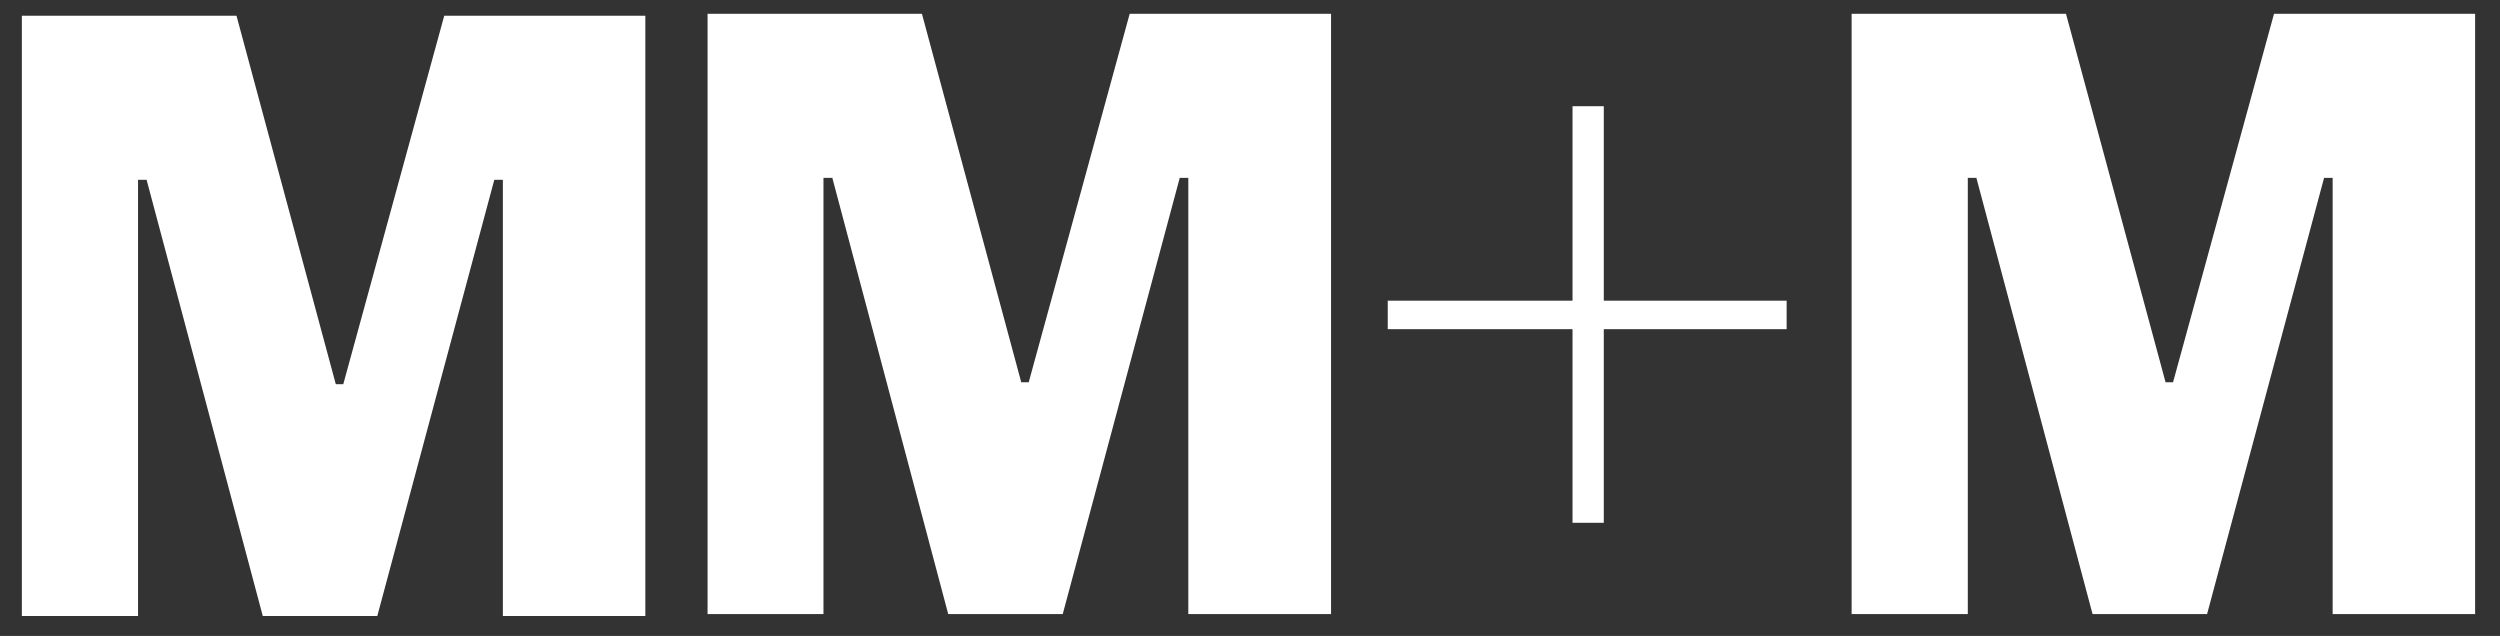
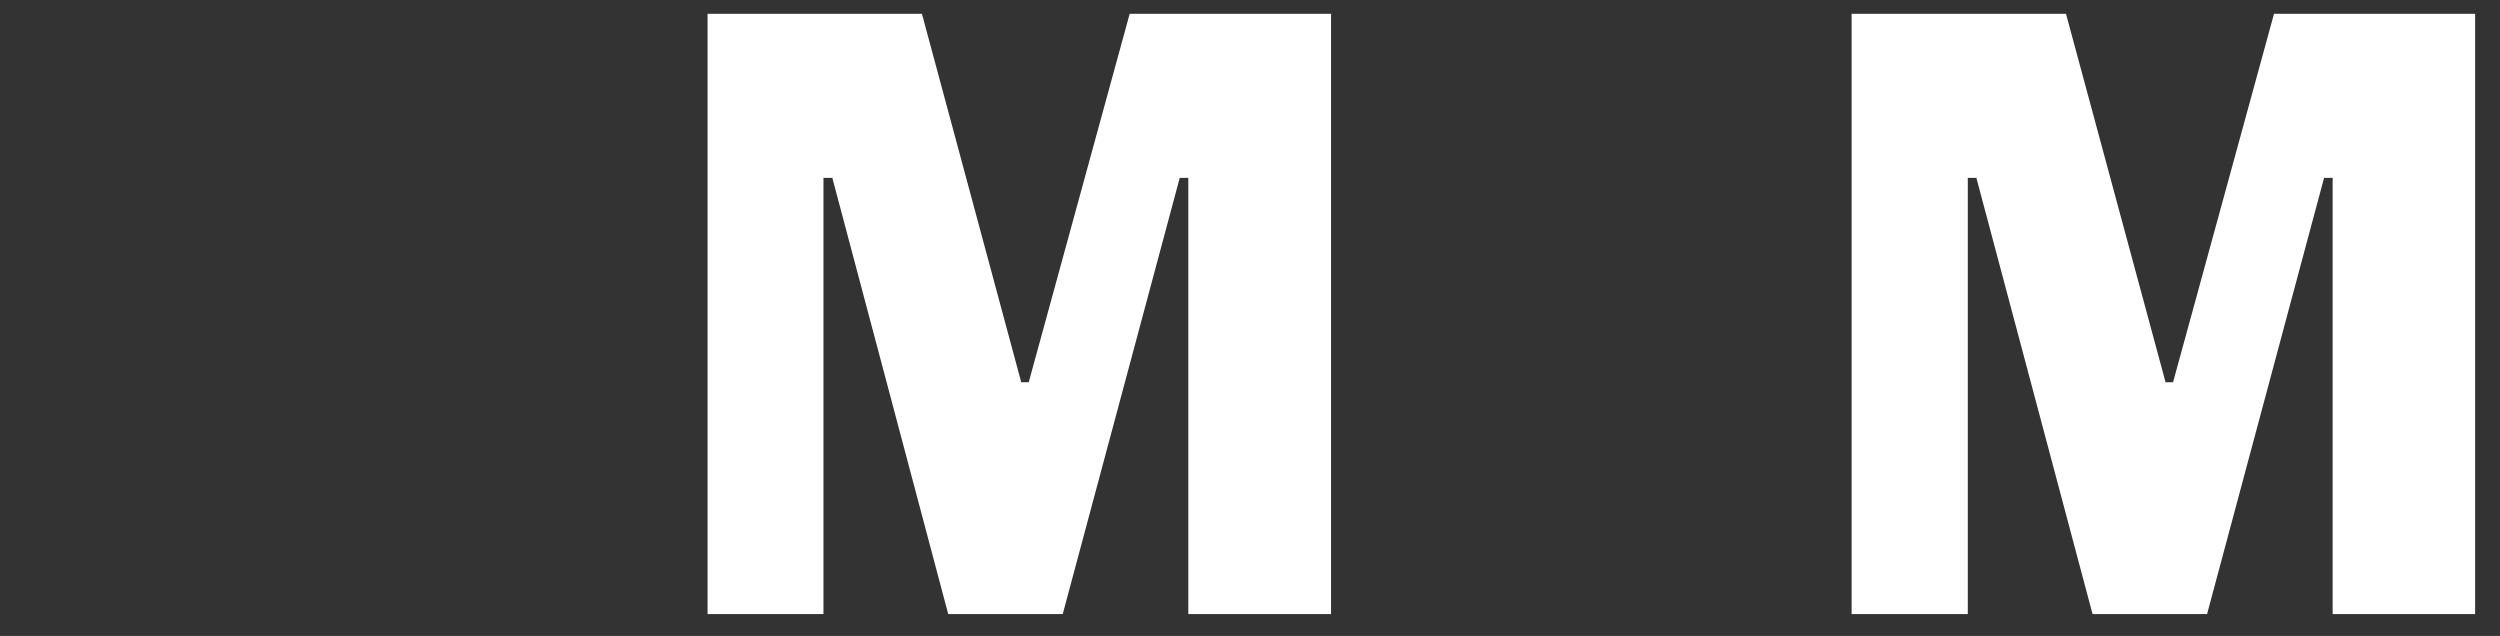
<svg xmlns="http://www.w3.org/2000/svg" version="1.1" id="Layer_1" x="0px" y="0px" viewBox="0 0 903.8 229.9" style="enable-background:new 0 0 903.8 229.9;" xml:space="preserve">
  <rect x="0" y="0" width="903.8" height="229.9" fill="#333333" stroke="none" />
  <style type="text/css">
	.st0{fill:#FFFFFF;}
</style>
-   <polygon class="st0" points="181.8,222.7 181.8,65 178.7,65 136.4,222.7 95,222.7 53,65 49.9,65 49.9,222.7 7.9,222.7 7.9,5.7   85.5,5.7 121.4,138.9 124.1,138.9 160.6,5.7 233.3,5.7 233.3,222.7 " />
  <polygon class="st0" points="429.6,222 429.6,64.3 426.5,64.3 384.2,222 342.8,222 300.9,64.3 297.7,64.3 297.7,222 255.8,222   255.8,5 333.3,5 369.2,138.2 371.9,138.2 408.4,5 481.2,5 481.2,222 " />
-   <polygon class="st0" points="568.5,38.4 568.5,108.7 501.7,108.7 501.7,119 568.5,119 568.5,189 579.8,189 579.8,119 645.9,119   645.9,108.7 579.8,108.7 579.8,38.4 " />
  <polygon class="st0" points="822.1,5 785.6,138.2 782.9,138.2 746.9,5 669.4,5 669.4,222 711.4,222 711.4,64.3 714.5,64.3   756.5,222 797.9,222 840.2,64.3 843.3,64.3 843.3,222 894.8,222 894.8,5 " />
</svg>